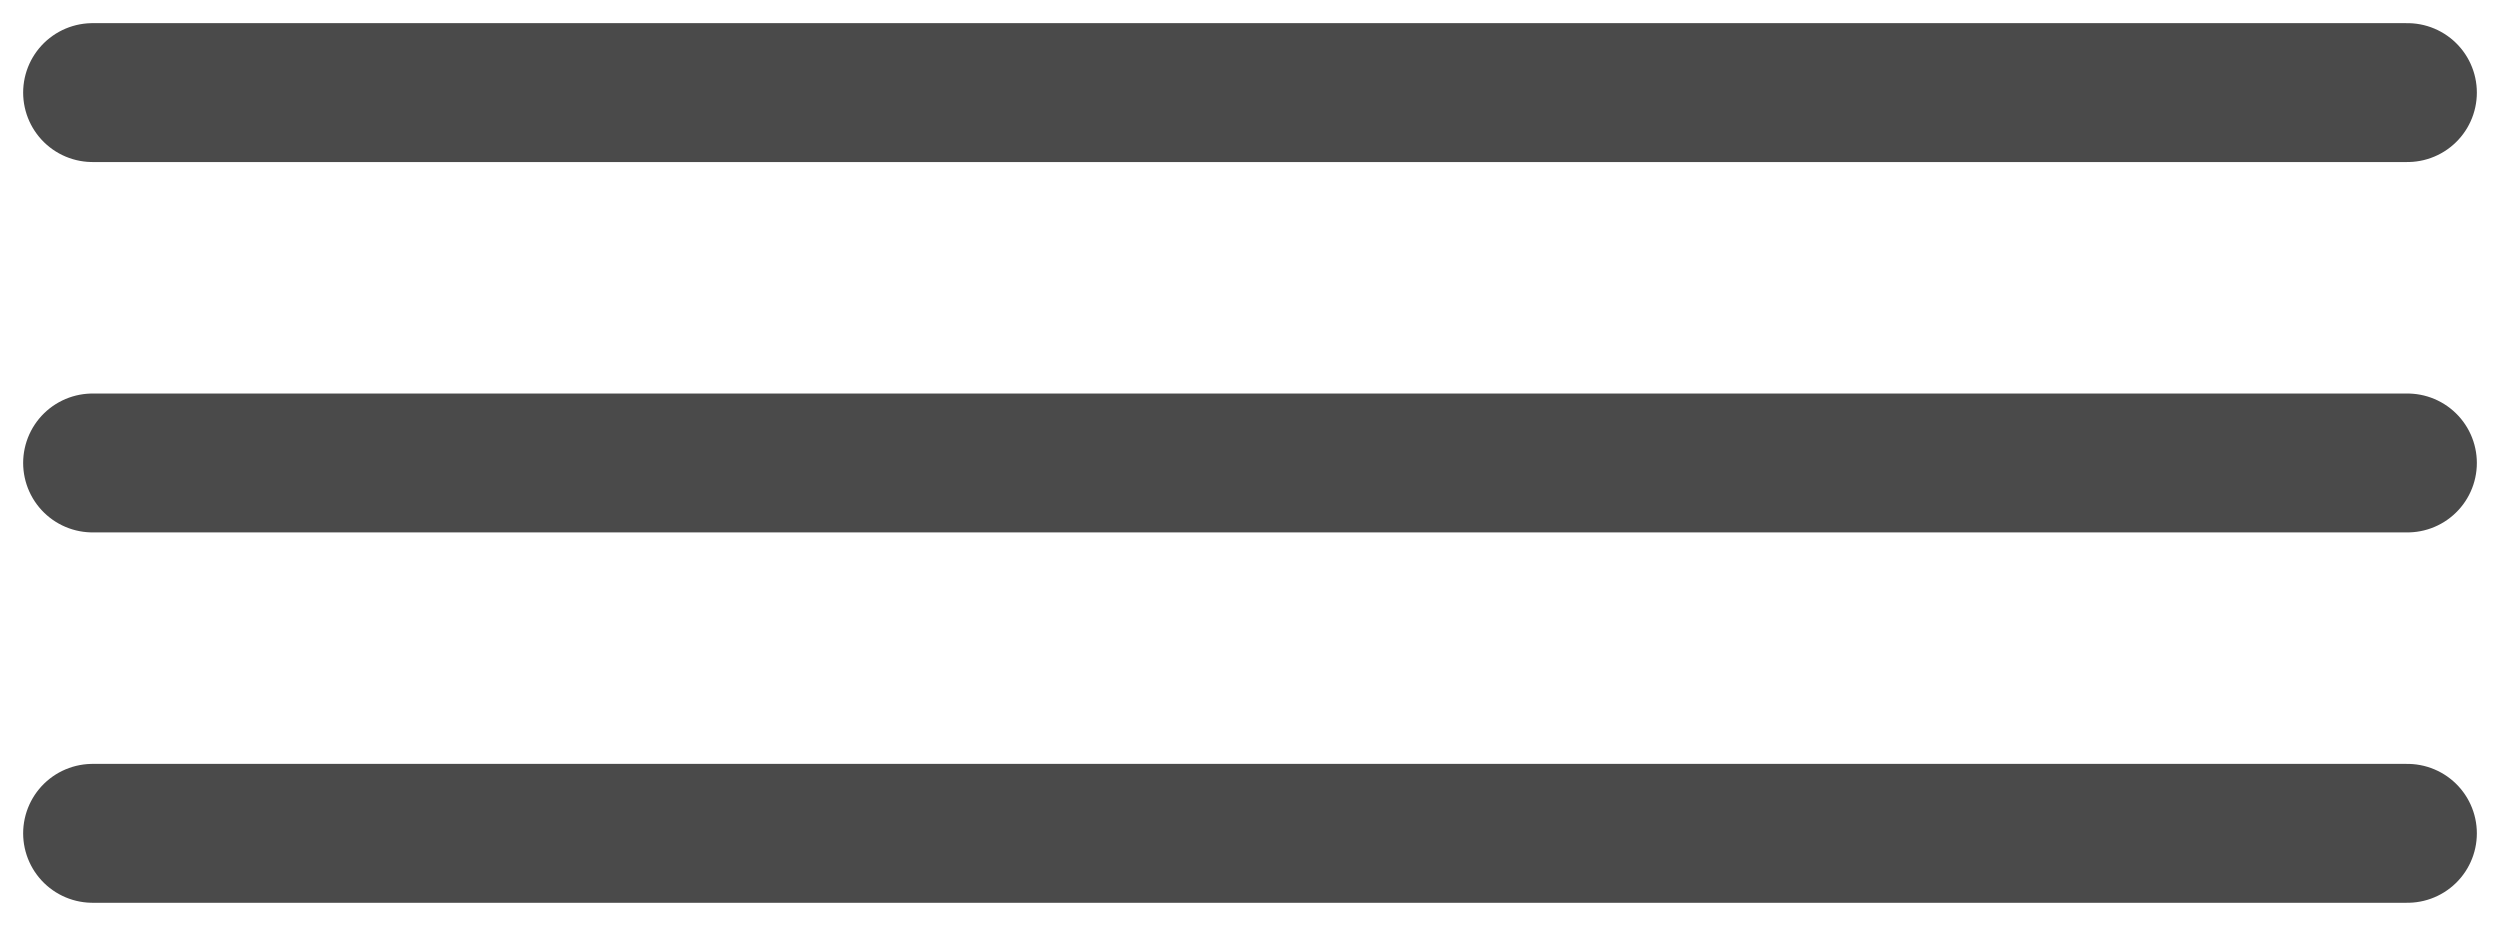
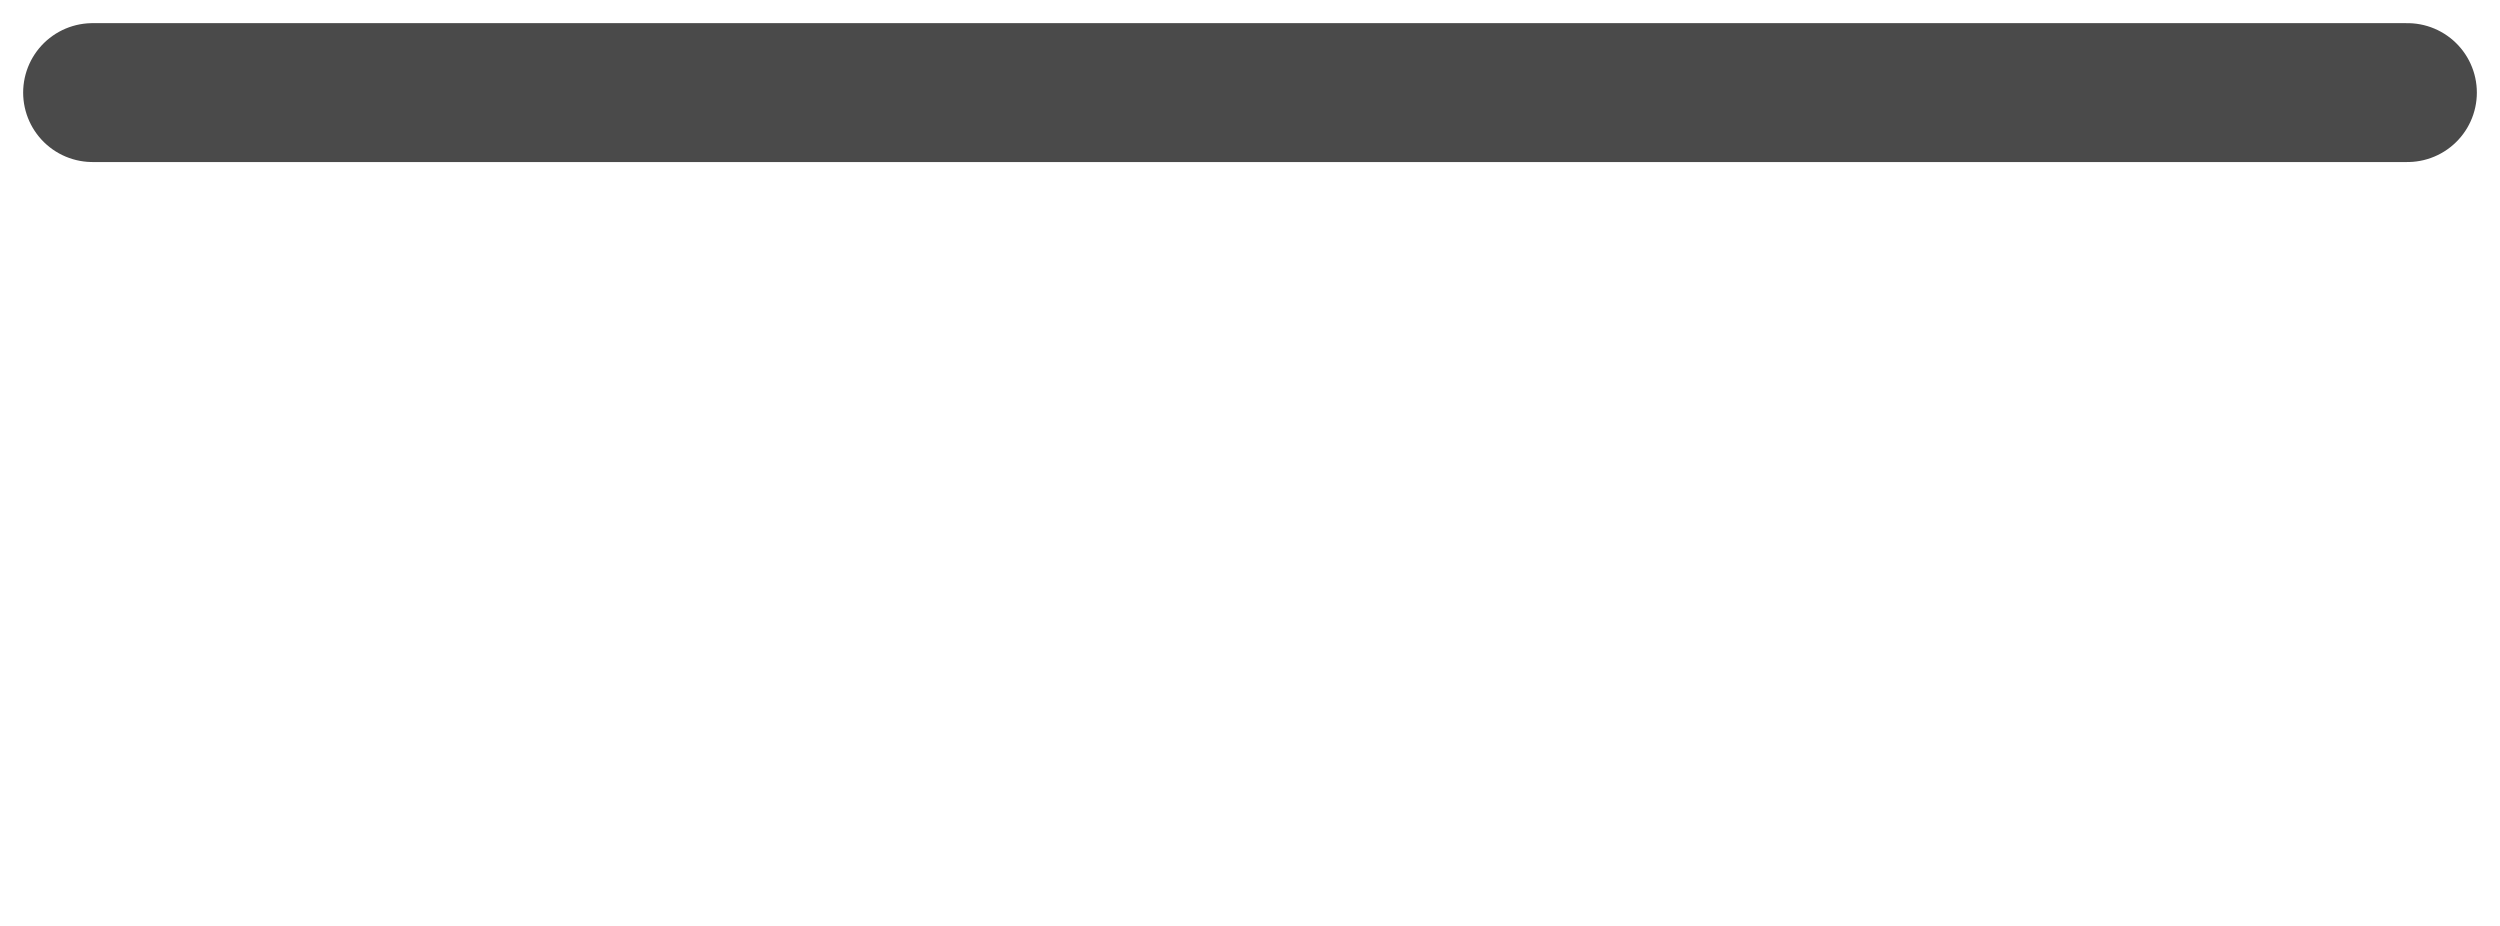
<svg xmlns="http://www.w3.org/2000/svg" width="54" height="20" viewBox="0 0 54 20" fill="none">
  <path d="M2 2H52" stroke="#4A4A4A" stroke-width="3" stroke-linecap="round" />
-   <path d="M2 10H52" stroke="#4A4A4A" stroke-width="3" stroke-linecap="round" />
-   <path d="M2 18H52" stroke="#4A4A4A" stroke-width="3" stroke-linecap="round" />
</svg>